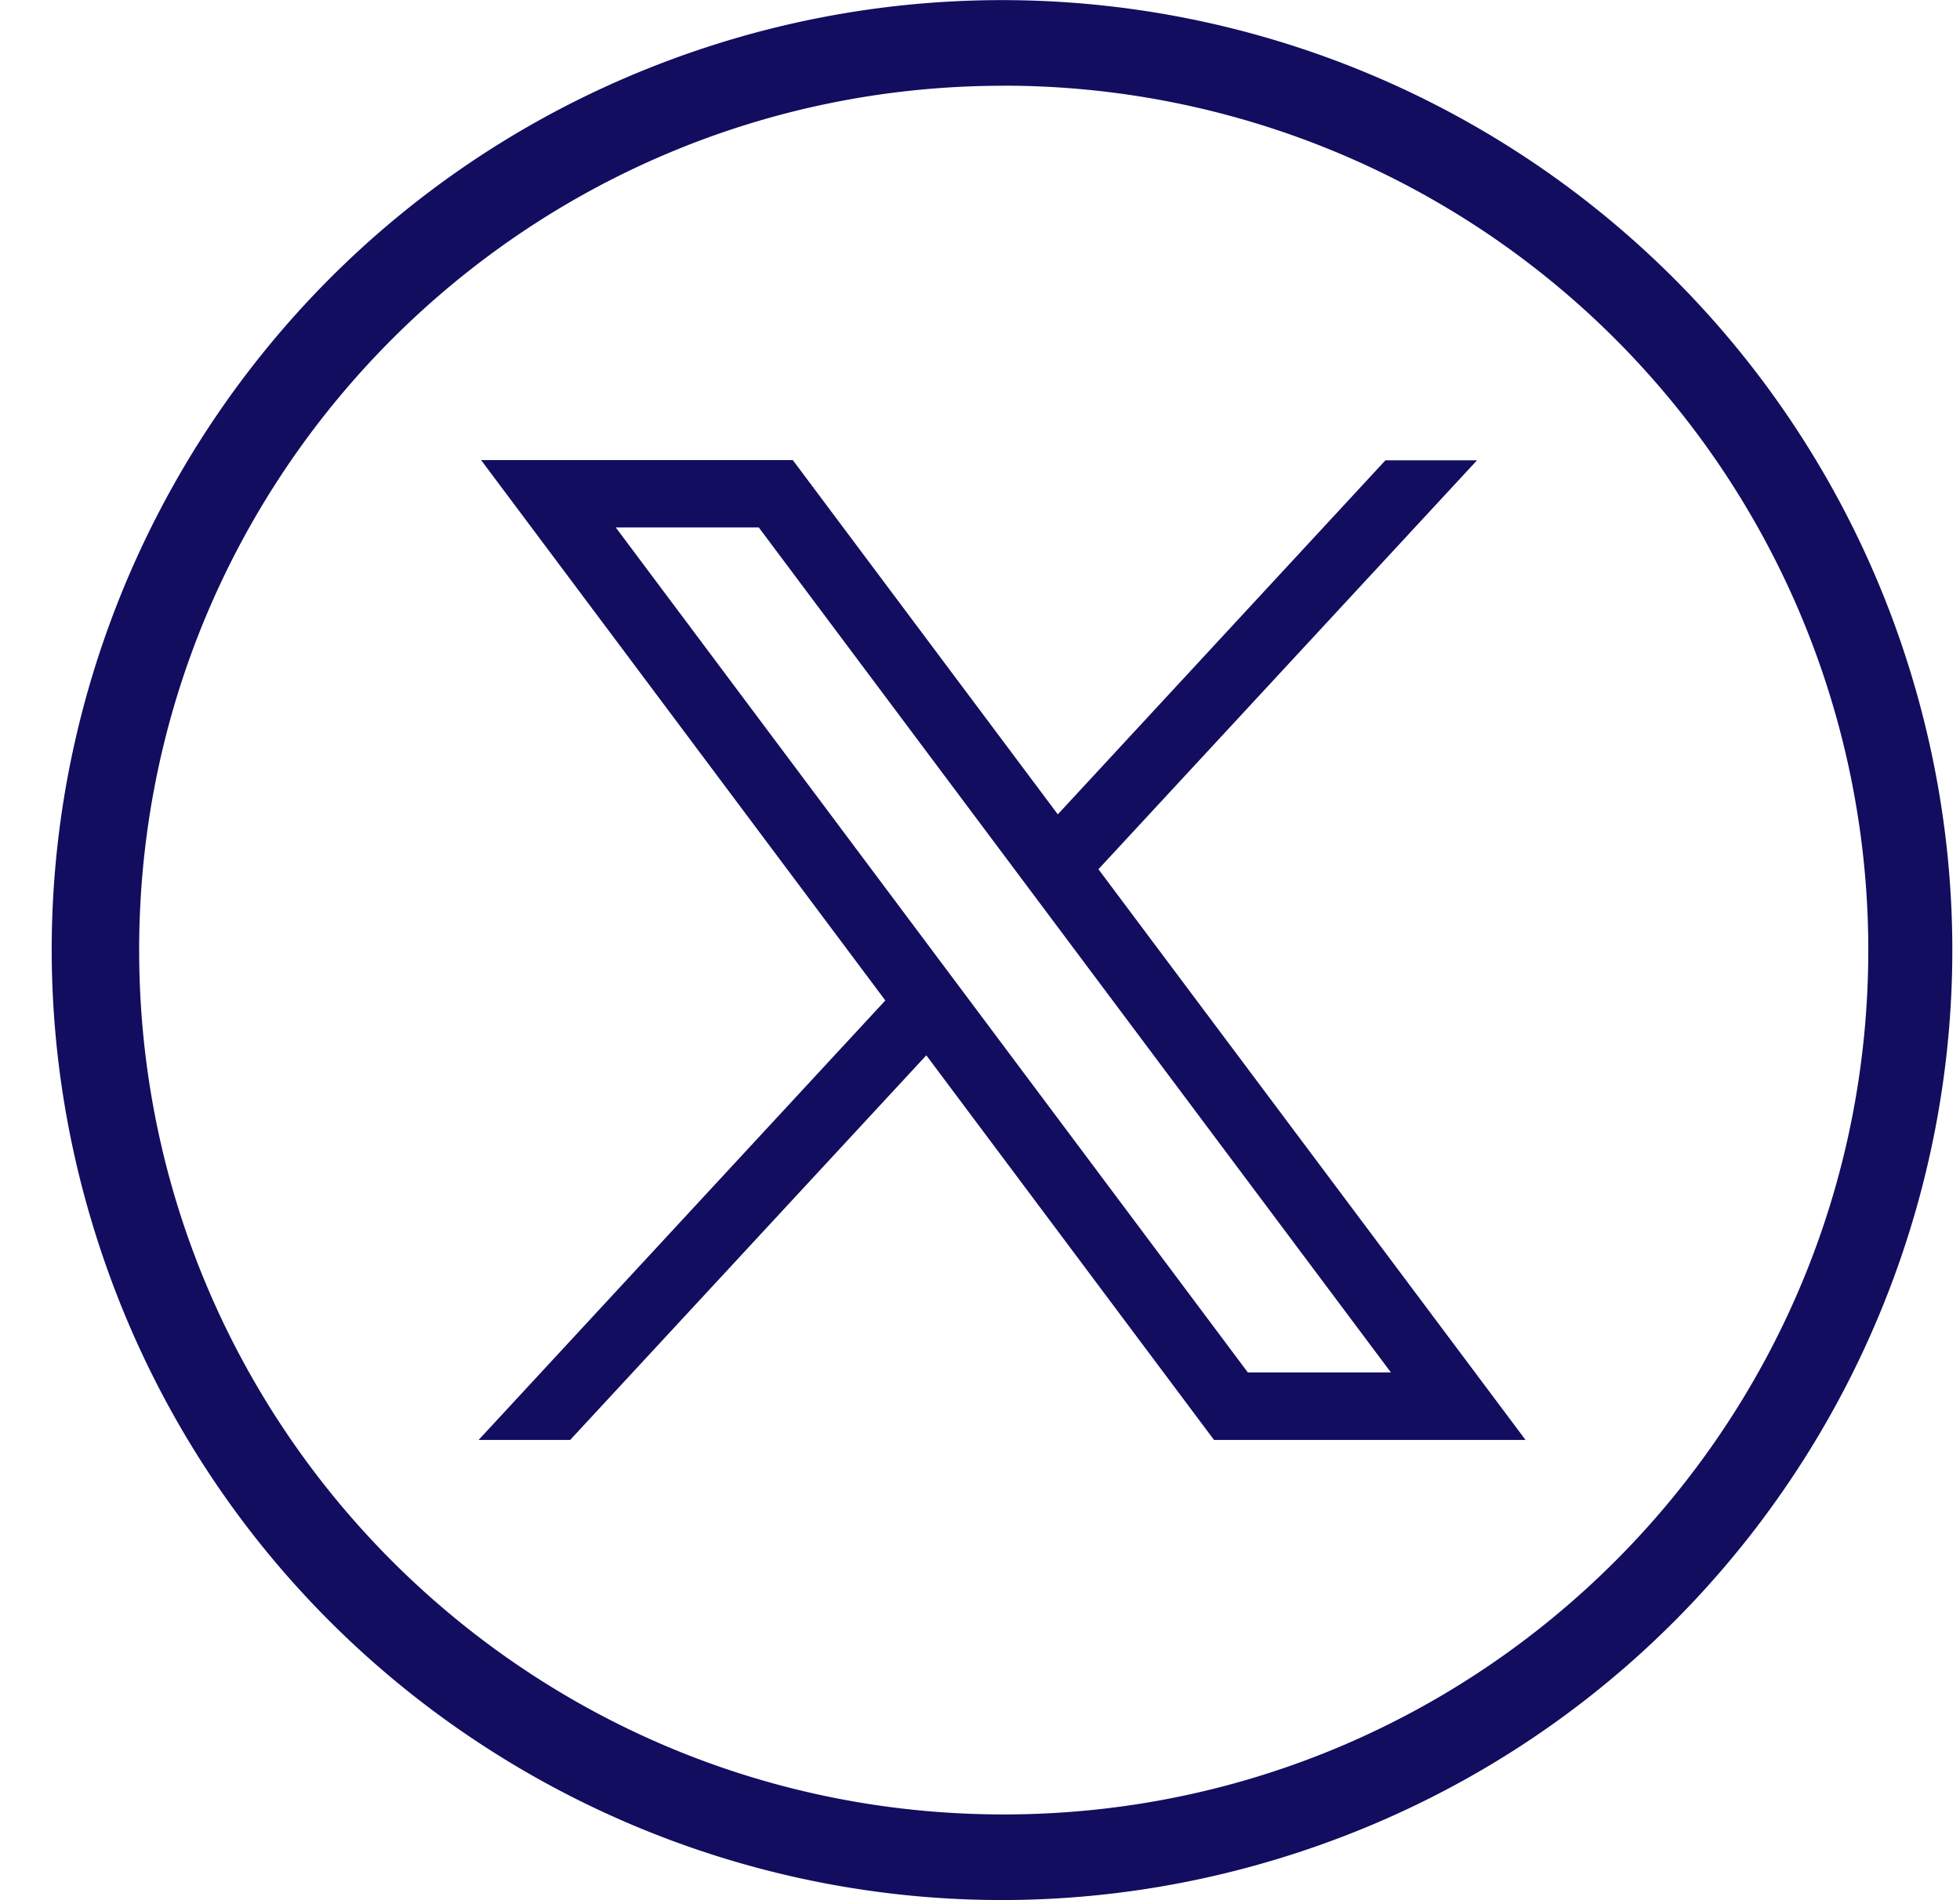
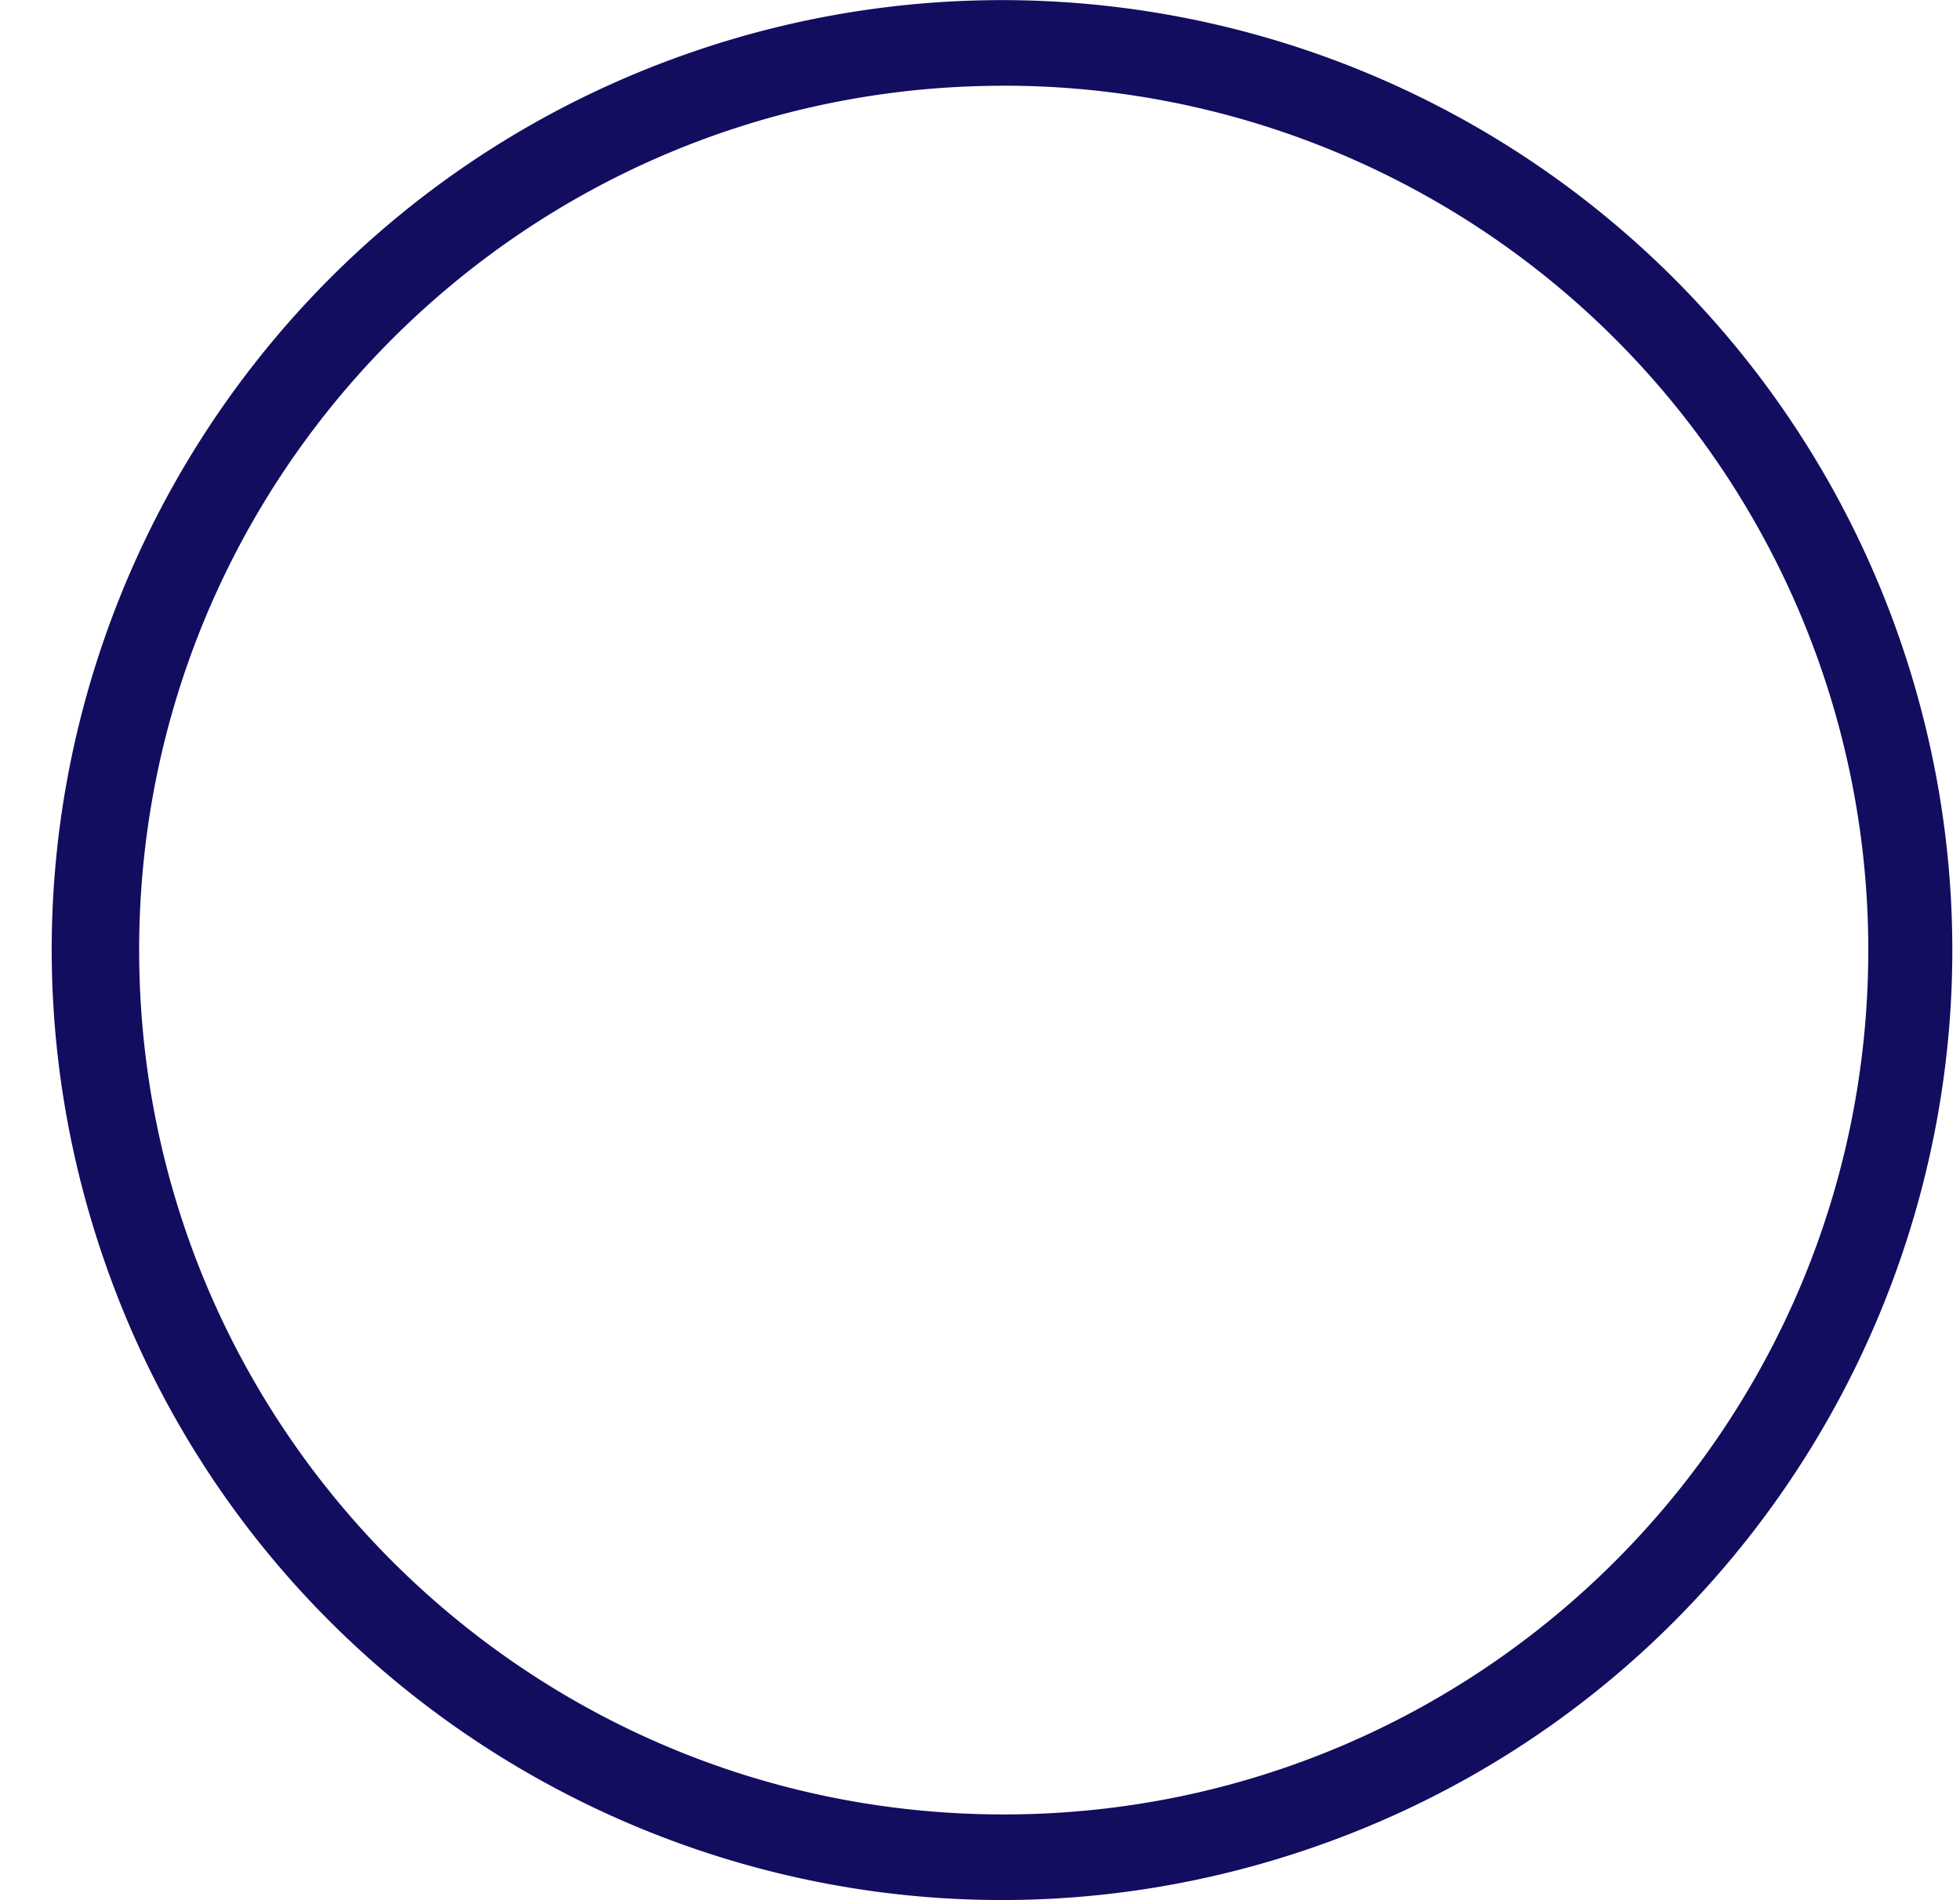
<svg xmlns="http://www.w3.org/2000/svg" fill="none" height="32" viewBox="0 0 33 32" width="33">
  <g fill="#120d5f">
-     <path d="m32.082 11.05c2.733 8.402-1.863 17.425-10.265 20.159-8.4 2.732-17.424-1.863-20.157-10.265-2.734-8.401 1.862-17.424 10.264-20.158a15.996 15.996 0 0 1 20.158 10.264zm-15.204-9.606c-8.038.01-14.547 6.534-14.535 14.576.011 8.043 6.535 14.547 14.577 14.536 8.039-.012 14.547-6.535 14.536-14.578a14.556 14.556 0 0 0 -14.578-14.535z" />
-     <path d="m8.1 7.748 6.806 9.1-6.848 7.401h1.542l5.996-6.477 4.844 6.477h5.245l-7.191-9.611 6.374-6.886h-1.542l-5.516 5.962-4.462-5.966zm2.267 1.134h2.408l10.643 14.23h-2.409z" />
+     <path d="m32.082 11.05c2.733 8.402-1.863 17.425-10.265 20.159-8.4 2.732-17.424-1.863-20.157-10.265-2.734-8.401 1.862-17.424 10.264-20.158a15.996 15.996 0 0 1 20.158 10.264m-15.204-9.606c-8.038.01-14.547 6.534-14.535 14.576.011 8.043 6.535 14.547 14.577 14.536 8.039-.012 14.547-6.535 14.536-14.578a14.556 14.556 0 0 0 -14.578-14.535z" />
  </g>
</svg>